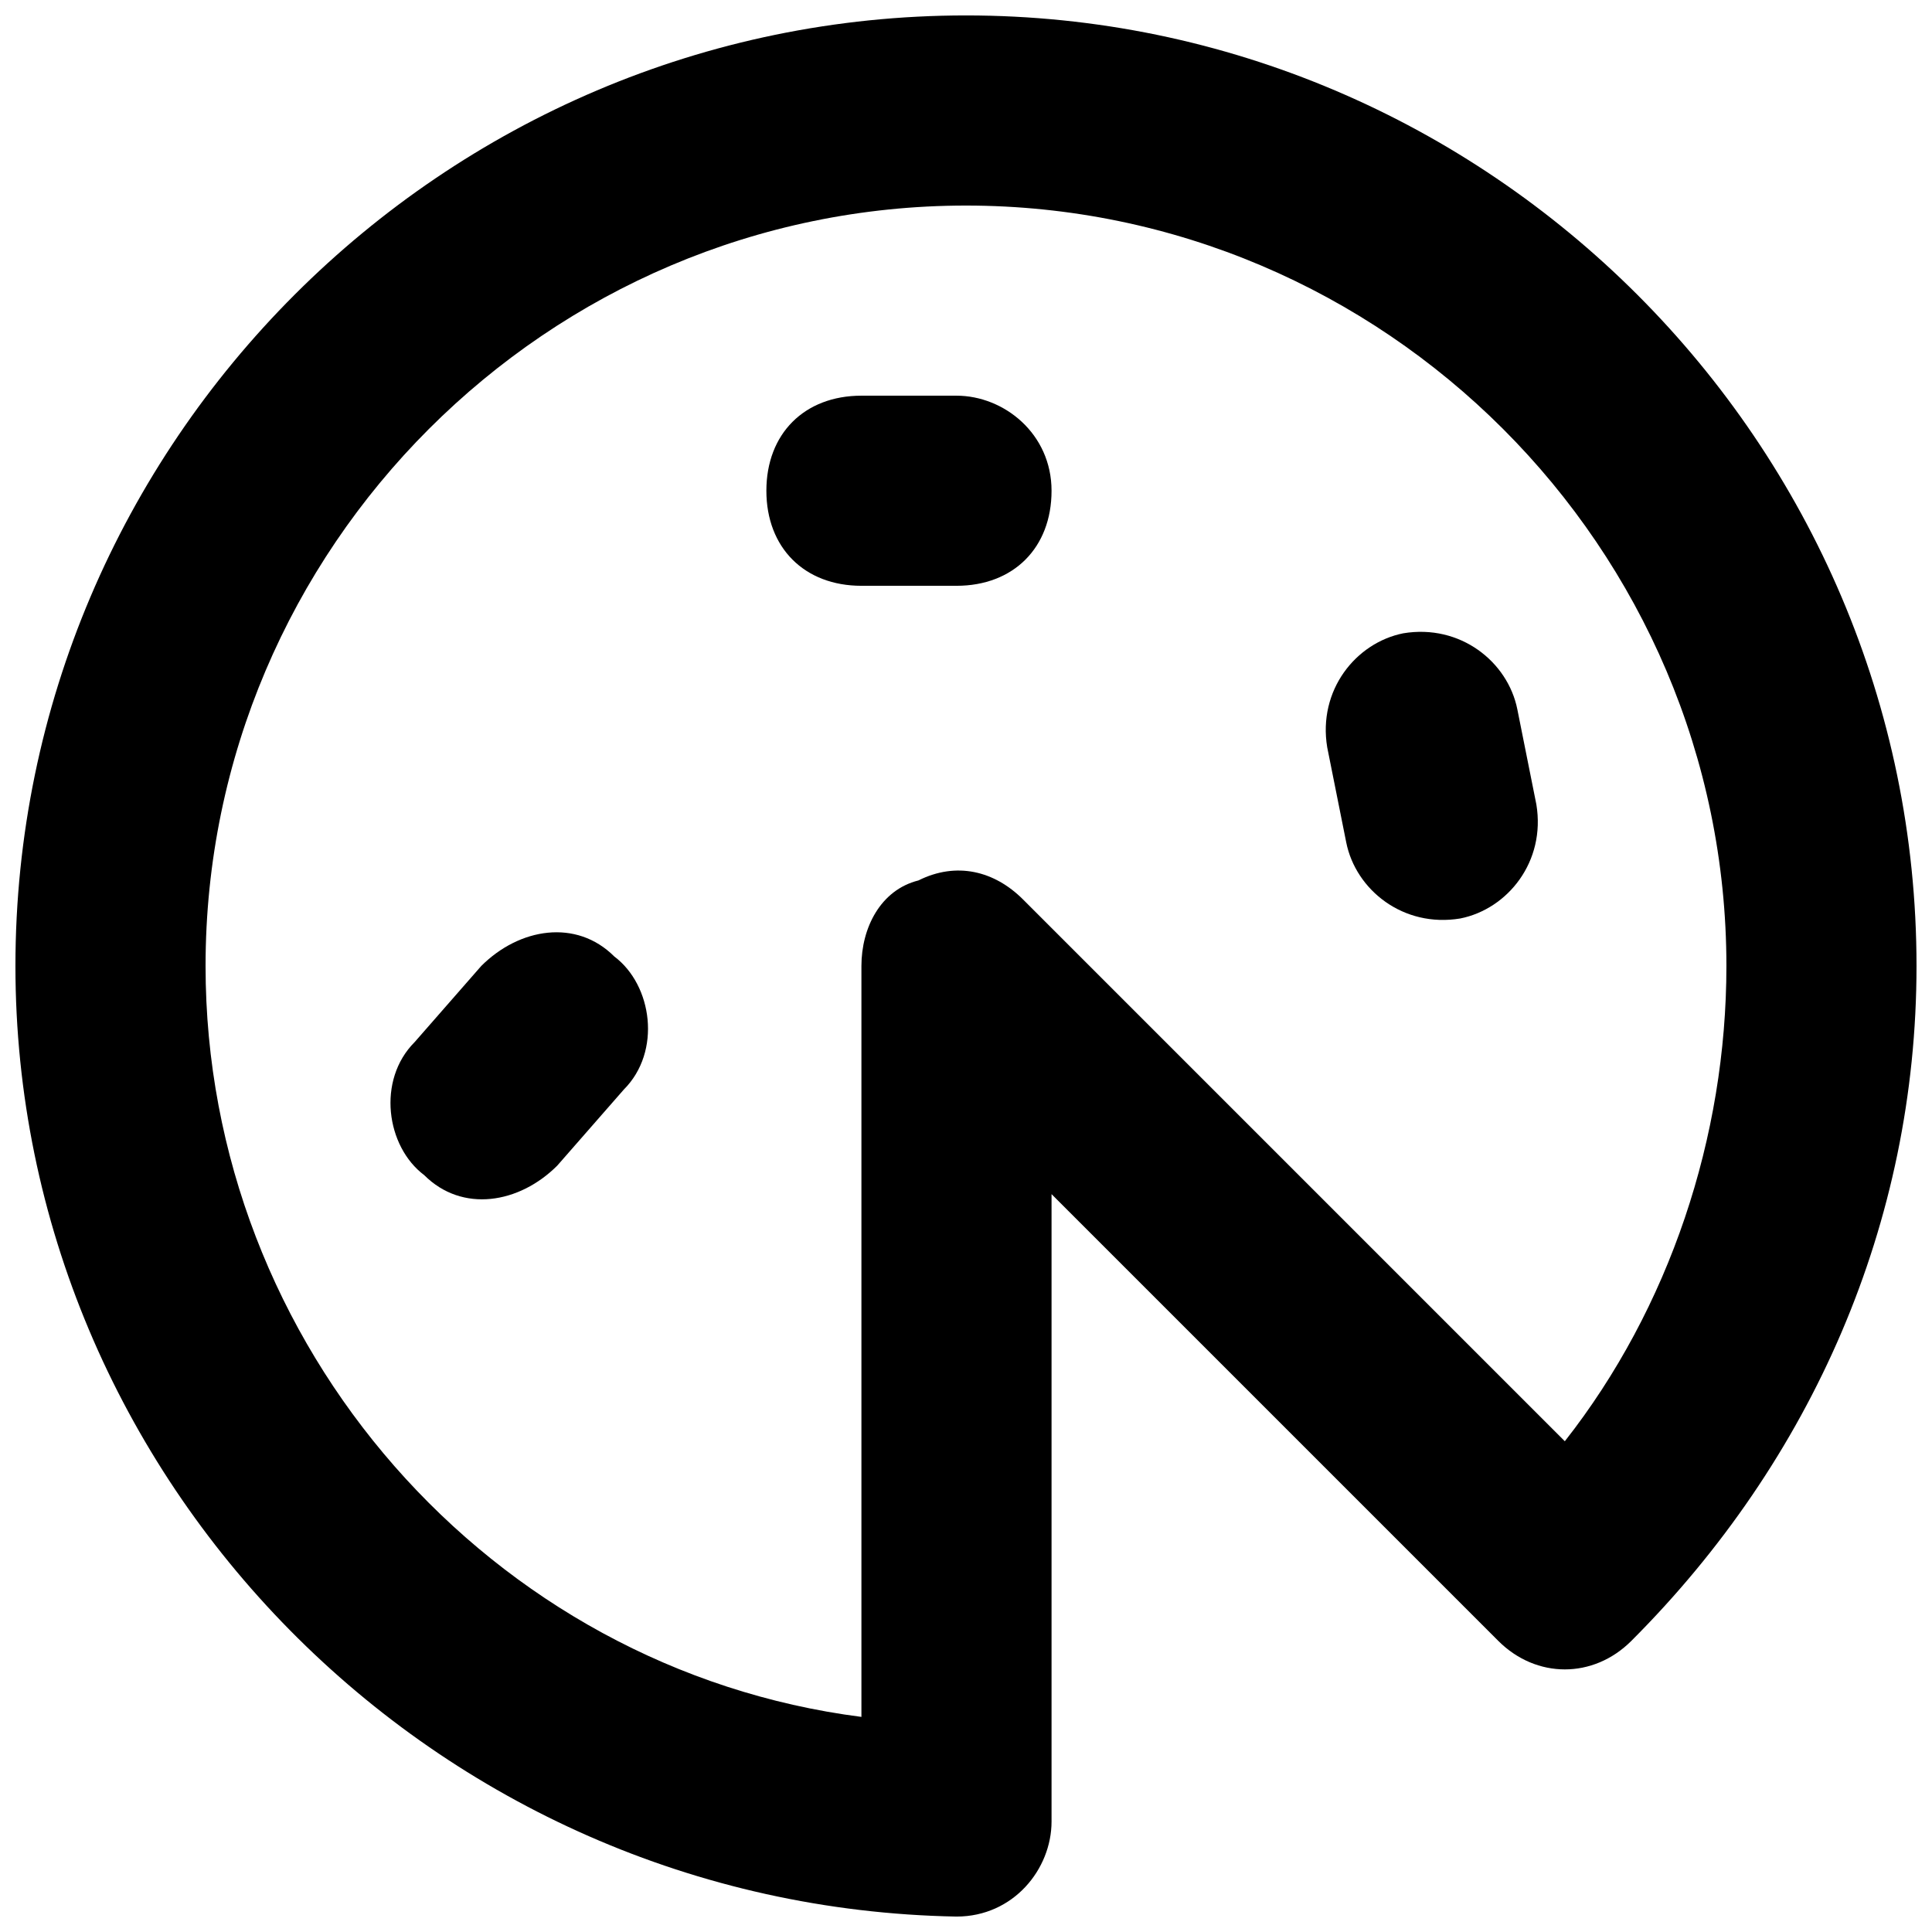
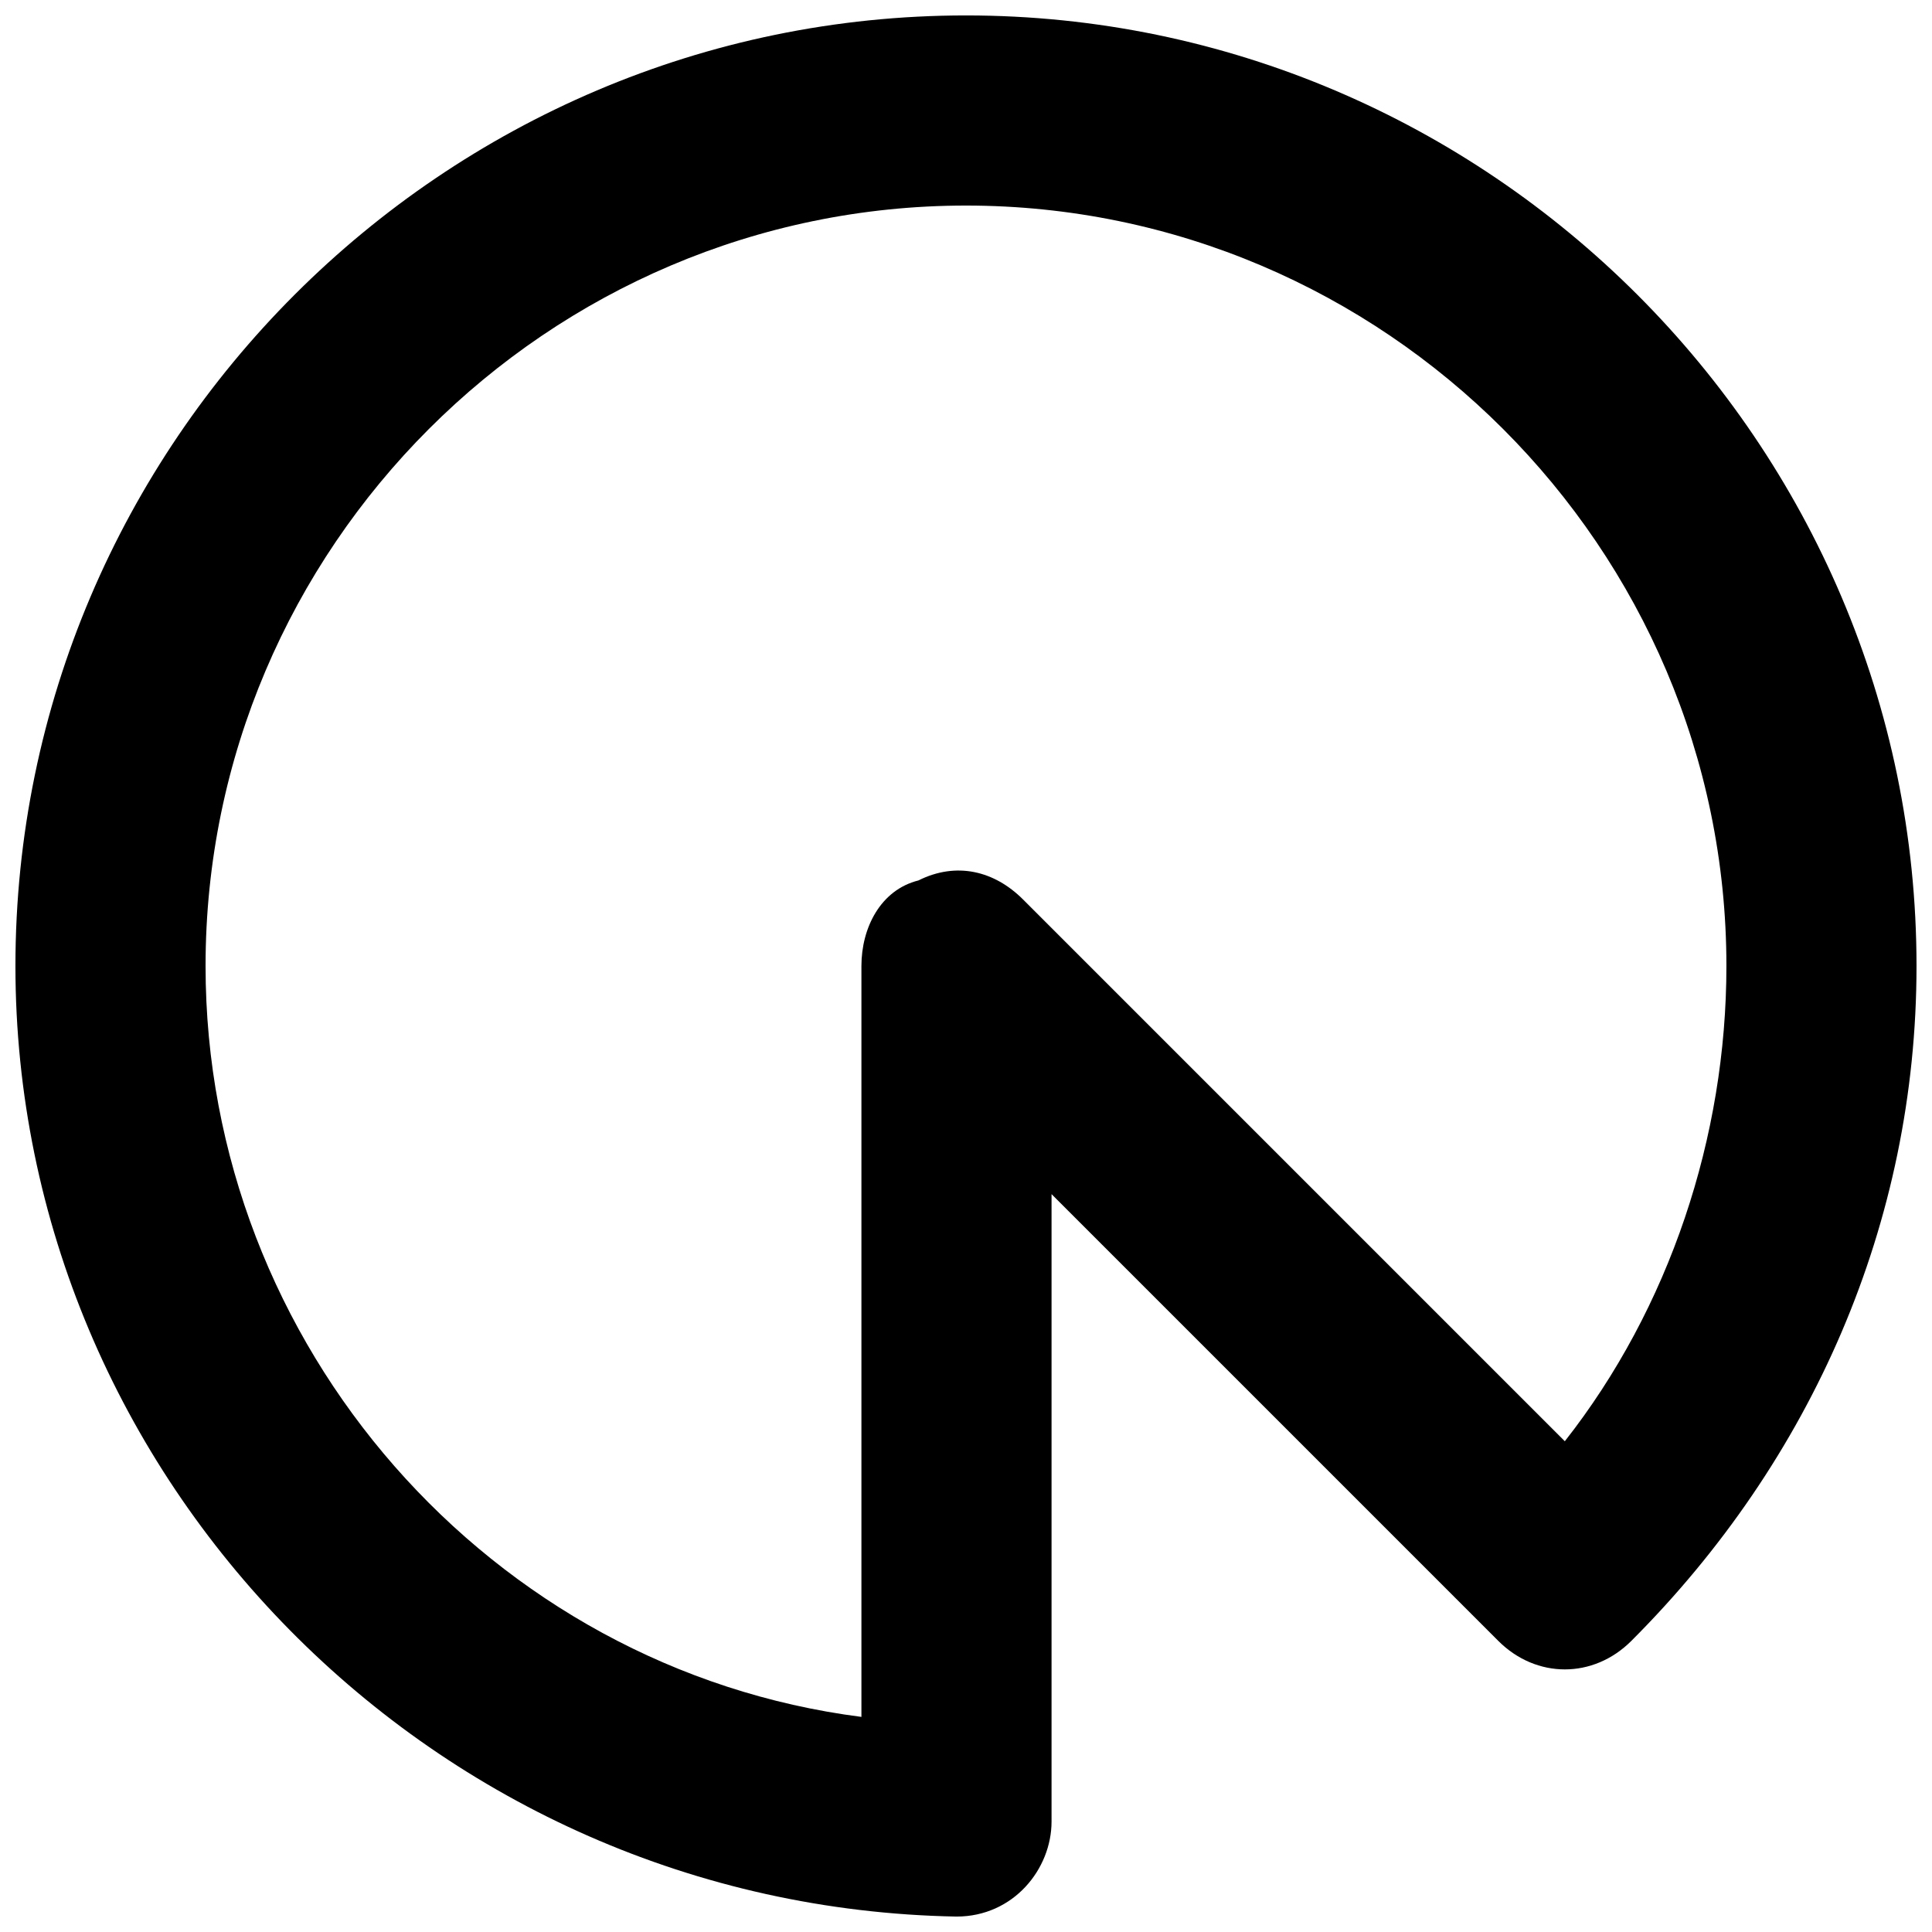
<svg xmlns="http://www.w3.org/2000/svg" width="800px" height="800px" version="1.1" viewBox="144 144 512 512">
  <defs>
    <clipPath id="a">
      <path d="m148.09 148.09h503.81v503.81h-503.81z" />
    </clipPath>
  </defs>
  <g clip-path="url(#a)">
    <path d="m400 148.09c-138.55 0-251.91 113.36-251.91 251.91 0 136.03 110.84 249.39 249.39 251.91 15.113 0 25.191-12.594 25.191-25.191v-166.26l118.39 118.39c10.078 10.078 25.191 10.078 35.266 0 47.863-47.863 75.57-110.84 75.57-178.85 0-138.55-113.36-251.91-251.9-251.91zm158.7 377.86-143.59-143.59c-7.559-7.555-17.633-10.074-27.711-5.035-10.074 2.519-15.113 12.594-15.113 22.672v199c-98.242-12.598-173.81-98.242-173.81-199 0-110.84 90.688-201.52 201.52-201.52 110.84 0 201.52 90.688 201.52 201.52 0 45.34-15.117 90.684-42.824 125.95z" />
  </g>
-   <path d="m397.48 248.86h-25.191c-15.113 0-25.191 10.078-25.191 25.191s10.078 25.191 25.191 25.191h25.191c15.113 0 25.191-10.078 25.191-25.191s-12.598-25.191-25.191-25.191z" />
-   <path d="m271.53 400-17.633 20.152c-10.078 10.078-7.559 27.711 2.519 35.266 10.078 10.078 25.191 7.559 35.266-2.519l17.633-20.152c10.078-10.078 7.559-27.711-2.519-35.266-10.074-10.078-25.191-7.559-35.266 2.519z" />
-   <path d="m515.88 311.83c-12.594 2.519-22.672 15.113-20.152 30.23l5.039 25.191c2.519 12.594 15.113 22.672 30.23 20.152 12.594-2.519 22.672-15.113 20.152-30.23l-5.039-25.191c-2.519-12.594-15.117-22.672-30.23-20.152z" />
</svg>